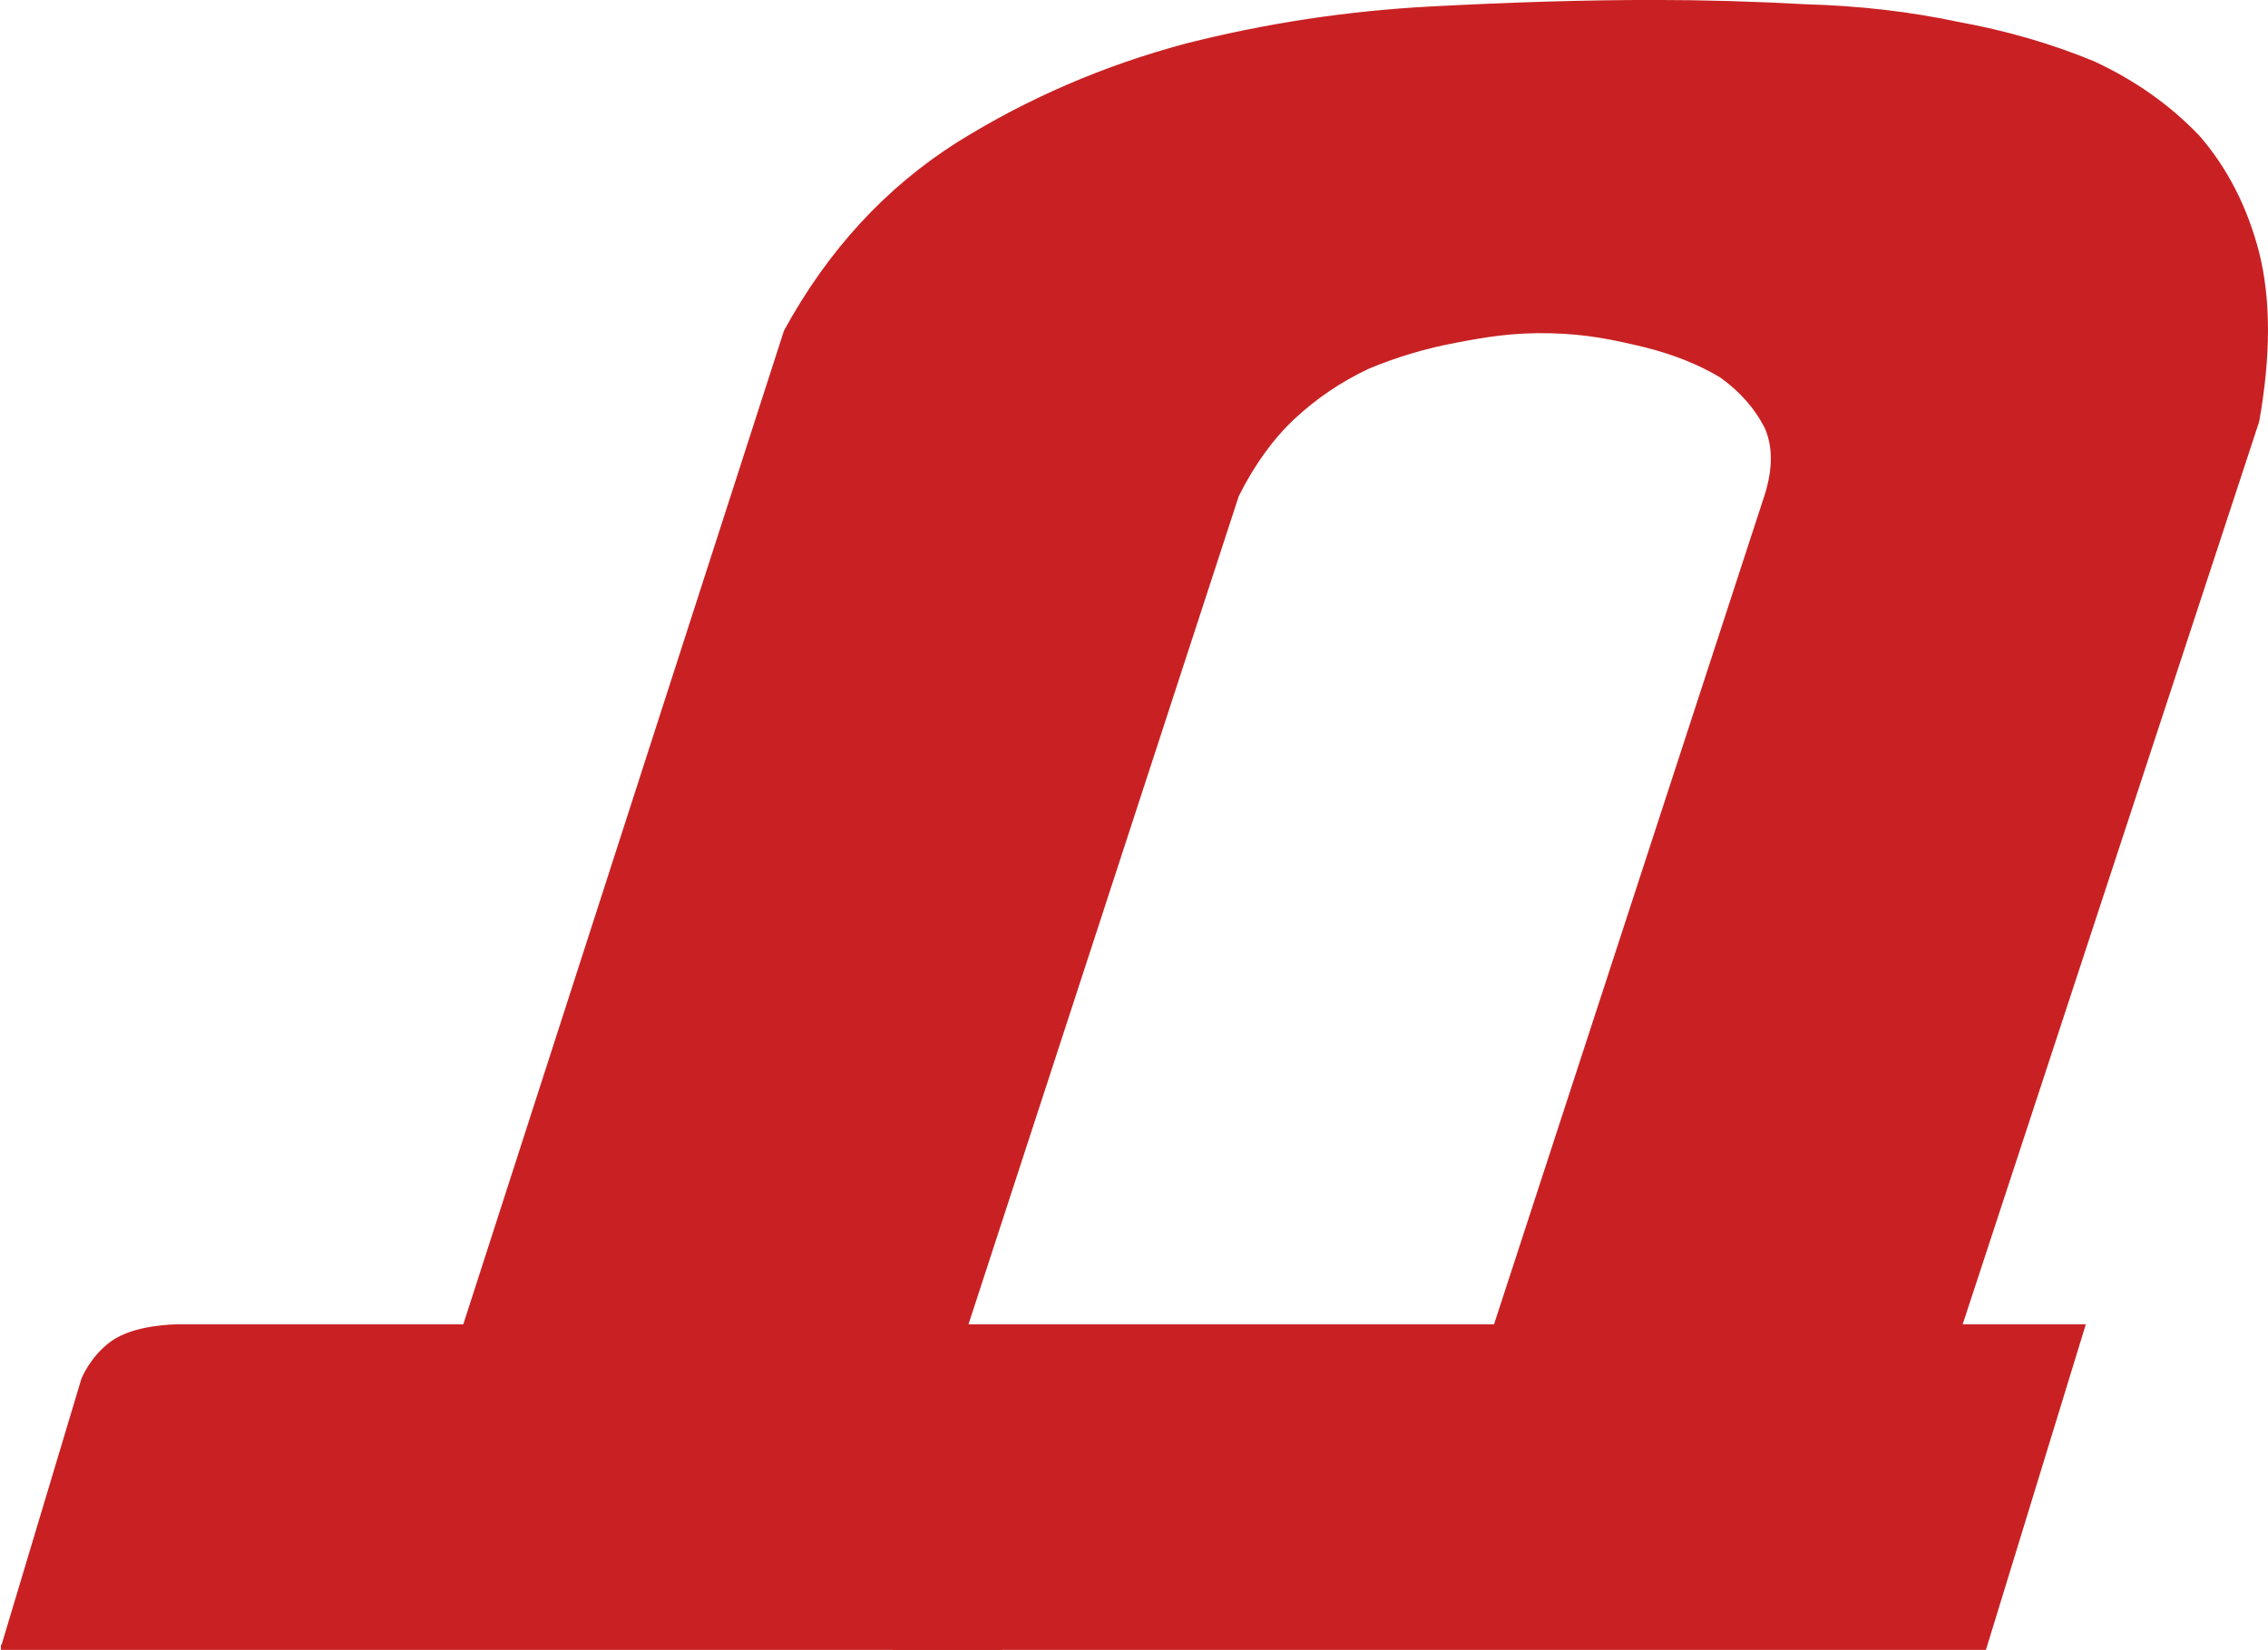
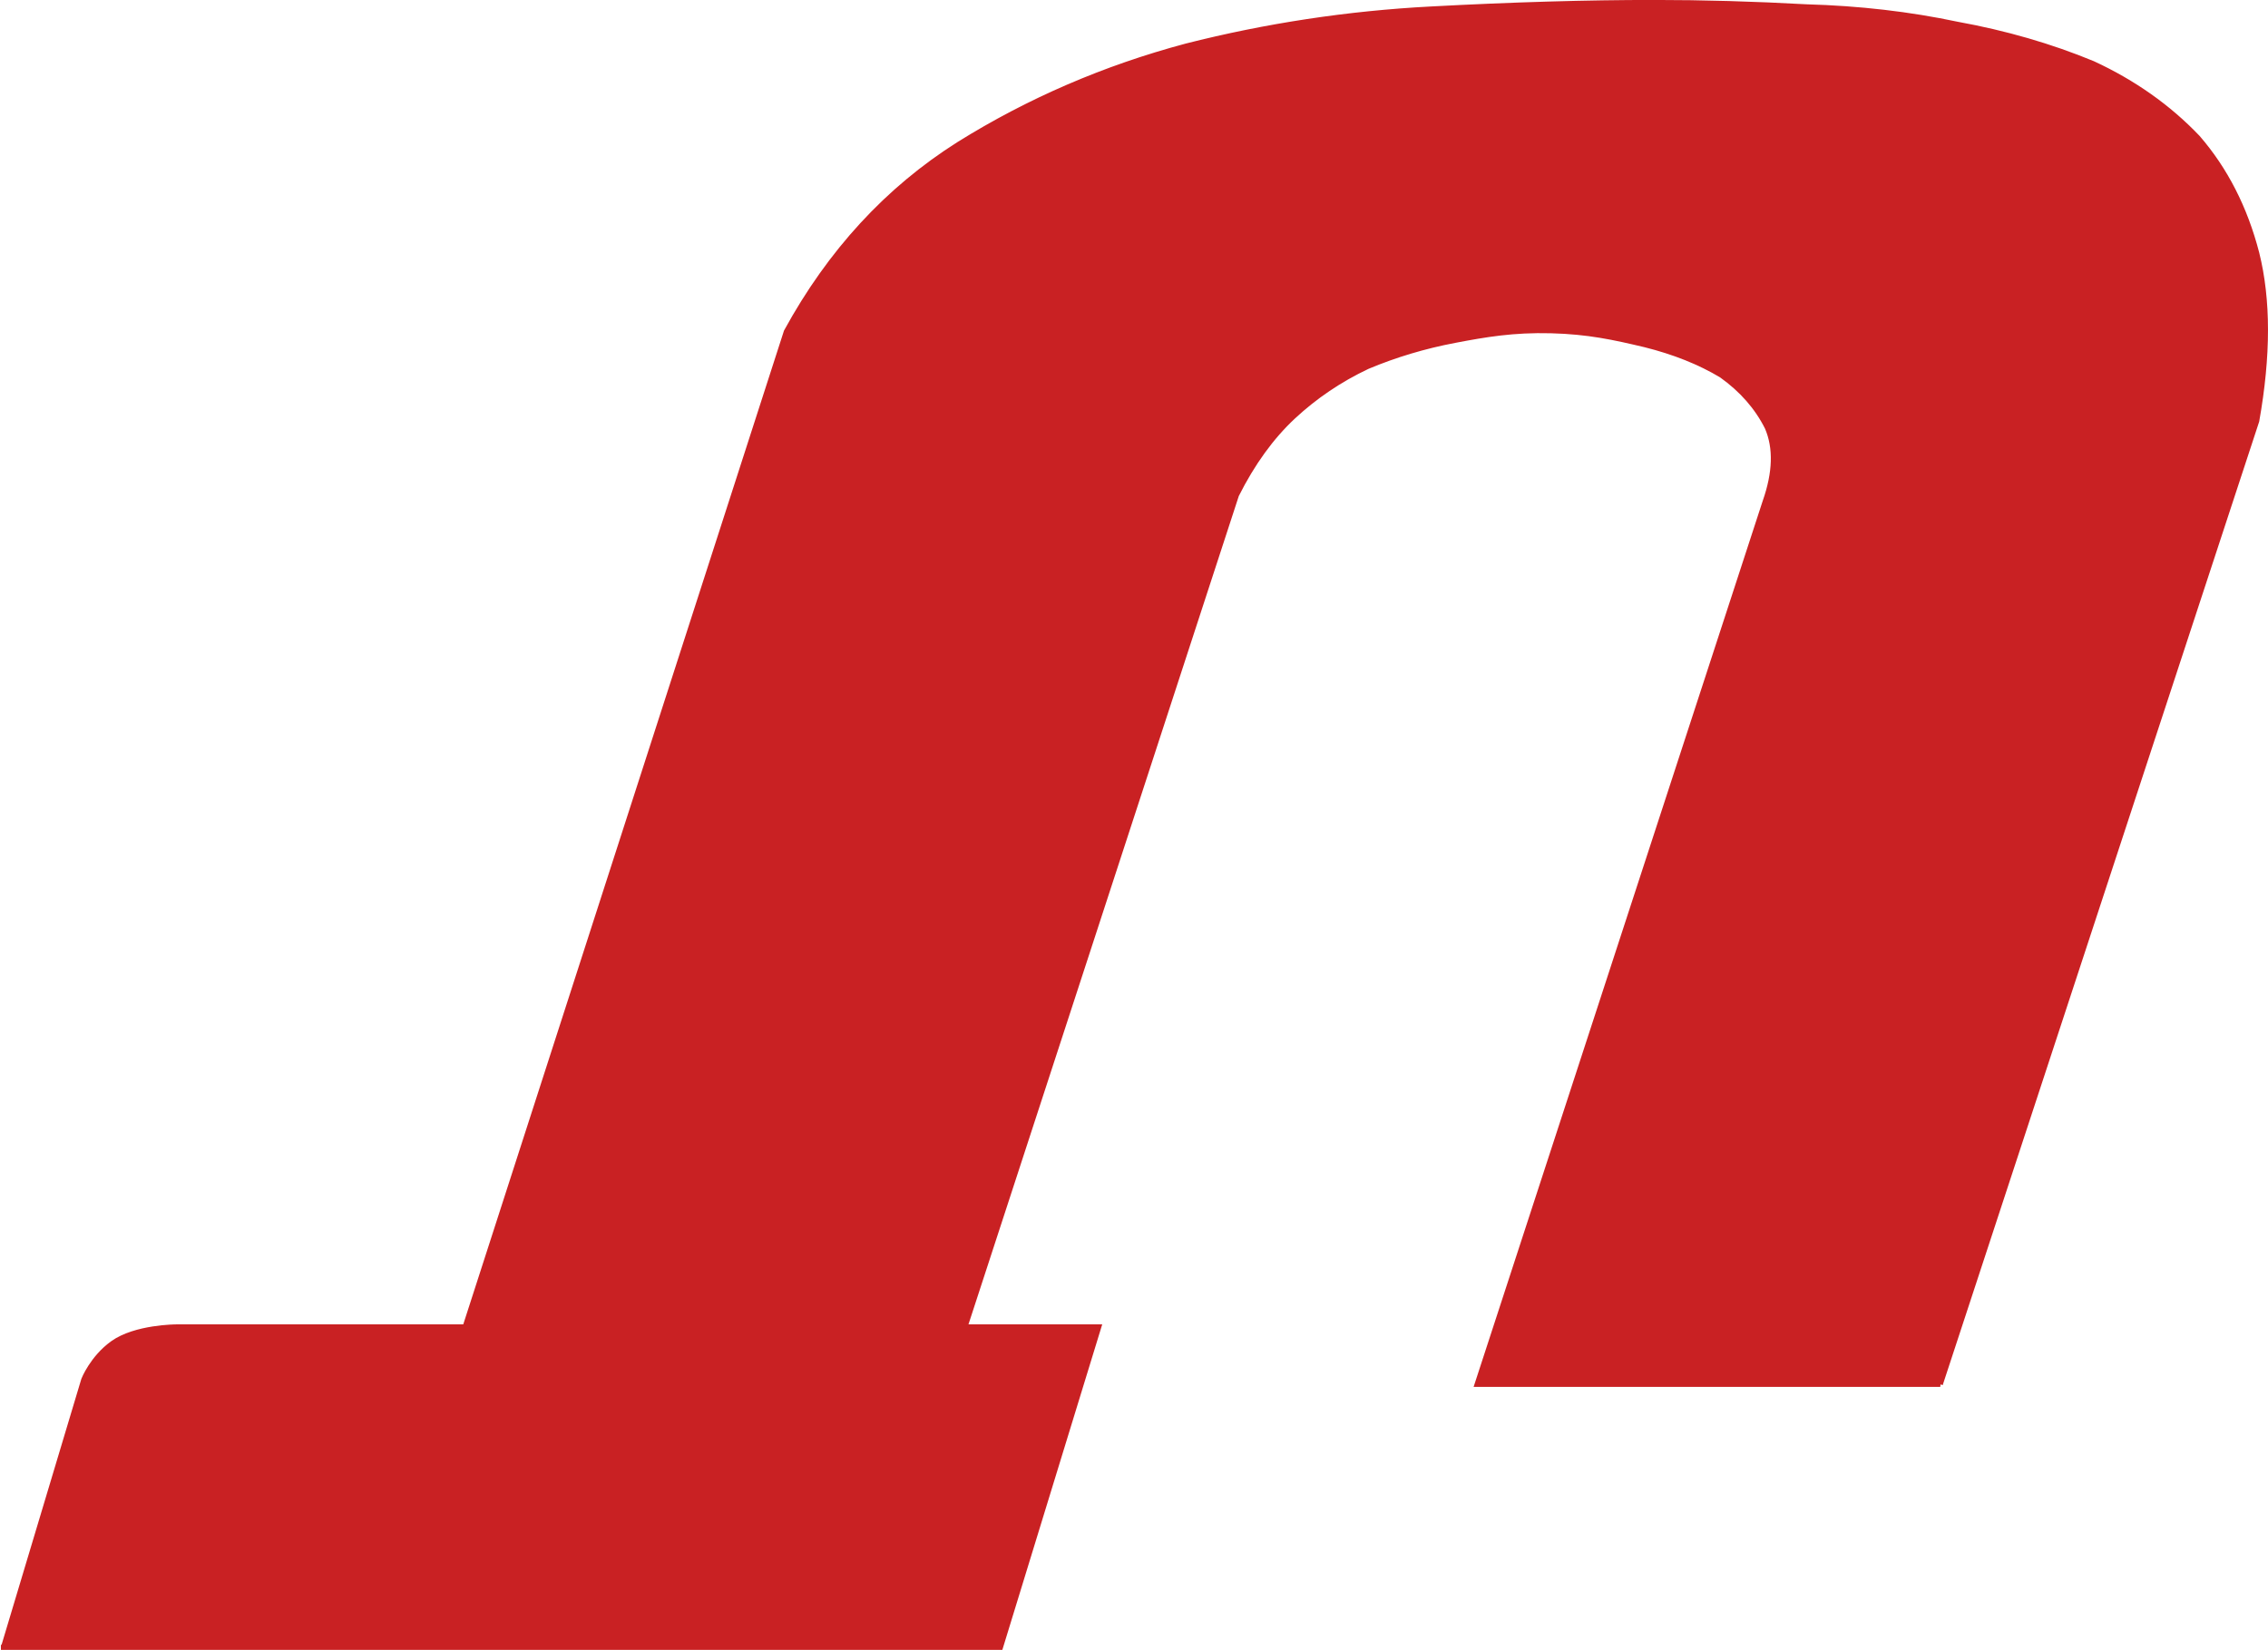
<svg xmlns="http://www.w3.org/2000/svg" xml:space="preserve" width="88.86mm" height="64.649mm" version="1.1" style="shape-rendering:geometricPrecision; text-rendering:geometricPrecision; image-rendering:optimizeQuality; fill-rule:evenodd; clip-rule:evenodd" viewBox="0 0 1149.7 836.46">
  <defs>
    <style type="text/css">
   
    .str0 {stroke:#C92123;stroke-width:2.59;stroke-miterlimit:10}
    .fil0 {fill:#C92123;fill-rule:nonzero}
   
  </style>
  </defs>
  <g id="Слой_x0020_1">
    <path class="fil0 str0" d="M1.75 835.18l40.72 -135.73c0,0 4.3,-10.98 14.66,-18.42 11.54,-8.29 32.3,-8.29 32.3,-8.29l467.56 0 -49.84 162.44 -505.4 0z" />
-     <polygon class="fil0 str0" points="454.21,835.18 502.94,672.74 1055.6,672.74 1005.76,835.18 " />
    <path class="fil0 str0" d="M983.58 701.84l-234.79 0 146.01 -447.52c5.17,-14.73 5.54,-27.25 1.1,-37.57 -5.17,-10.32 -12.92,-19.15 -23.26,-26.52 -11.07,-6.63 -24,-11.79 -38.76,-15.47 -15.51,-3.68 -28.71,-6.61 -47.62,-7.09 -19.2,-0.49 -33.23,1.93 -48.73,4.88 -15.51,2.94 -30.27,7.37 -44.3,13.26 -14.03,6.63 -26.58,15.1 -37.66,25.41 -11.07,10.32 -20.67,23.57 -28.8,39.78l-147.11 450.83c-0.74,0.74 -2.22,1.11 -4.43,1.11l-249.2 0 172.59 -534.82c22.15,-40.51 51.32,-72.19 87.49,-95.03 35.44,-22.09 73.84,-38.67 115.18,-49.72 40.61,-10.31 81.96,-16.58 124.05,-18.79 41.35,-2.21 79,-3.31 112.96,-3.31 25.11,0 50.95,0.74 77.53,2.21 26.58,0.74 52.06,3.68 76.42,8.84 24.36,4.42 47.25,11.05 68.66,19.89 20.68,9.57 38.4,22.09 53.16,37.57 14.03,16.21 24,35.73 29.91,58.57 5.9,23.58 5.9,51.93 0,85.08l-160.41 488.41z" />
  </g>
</svg>